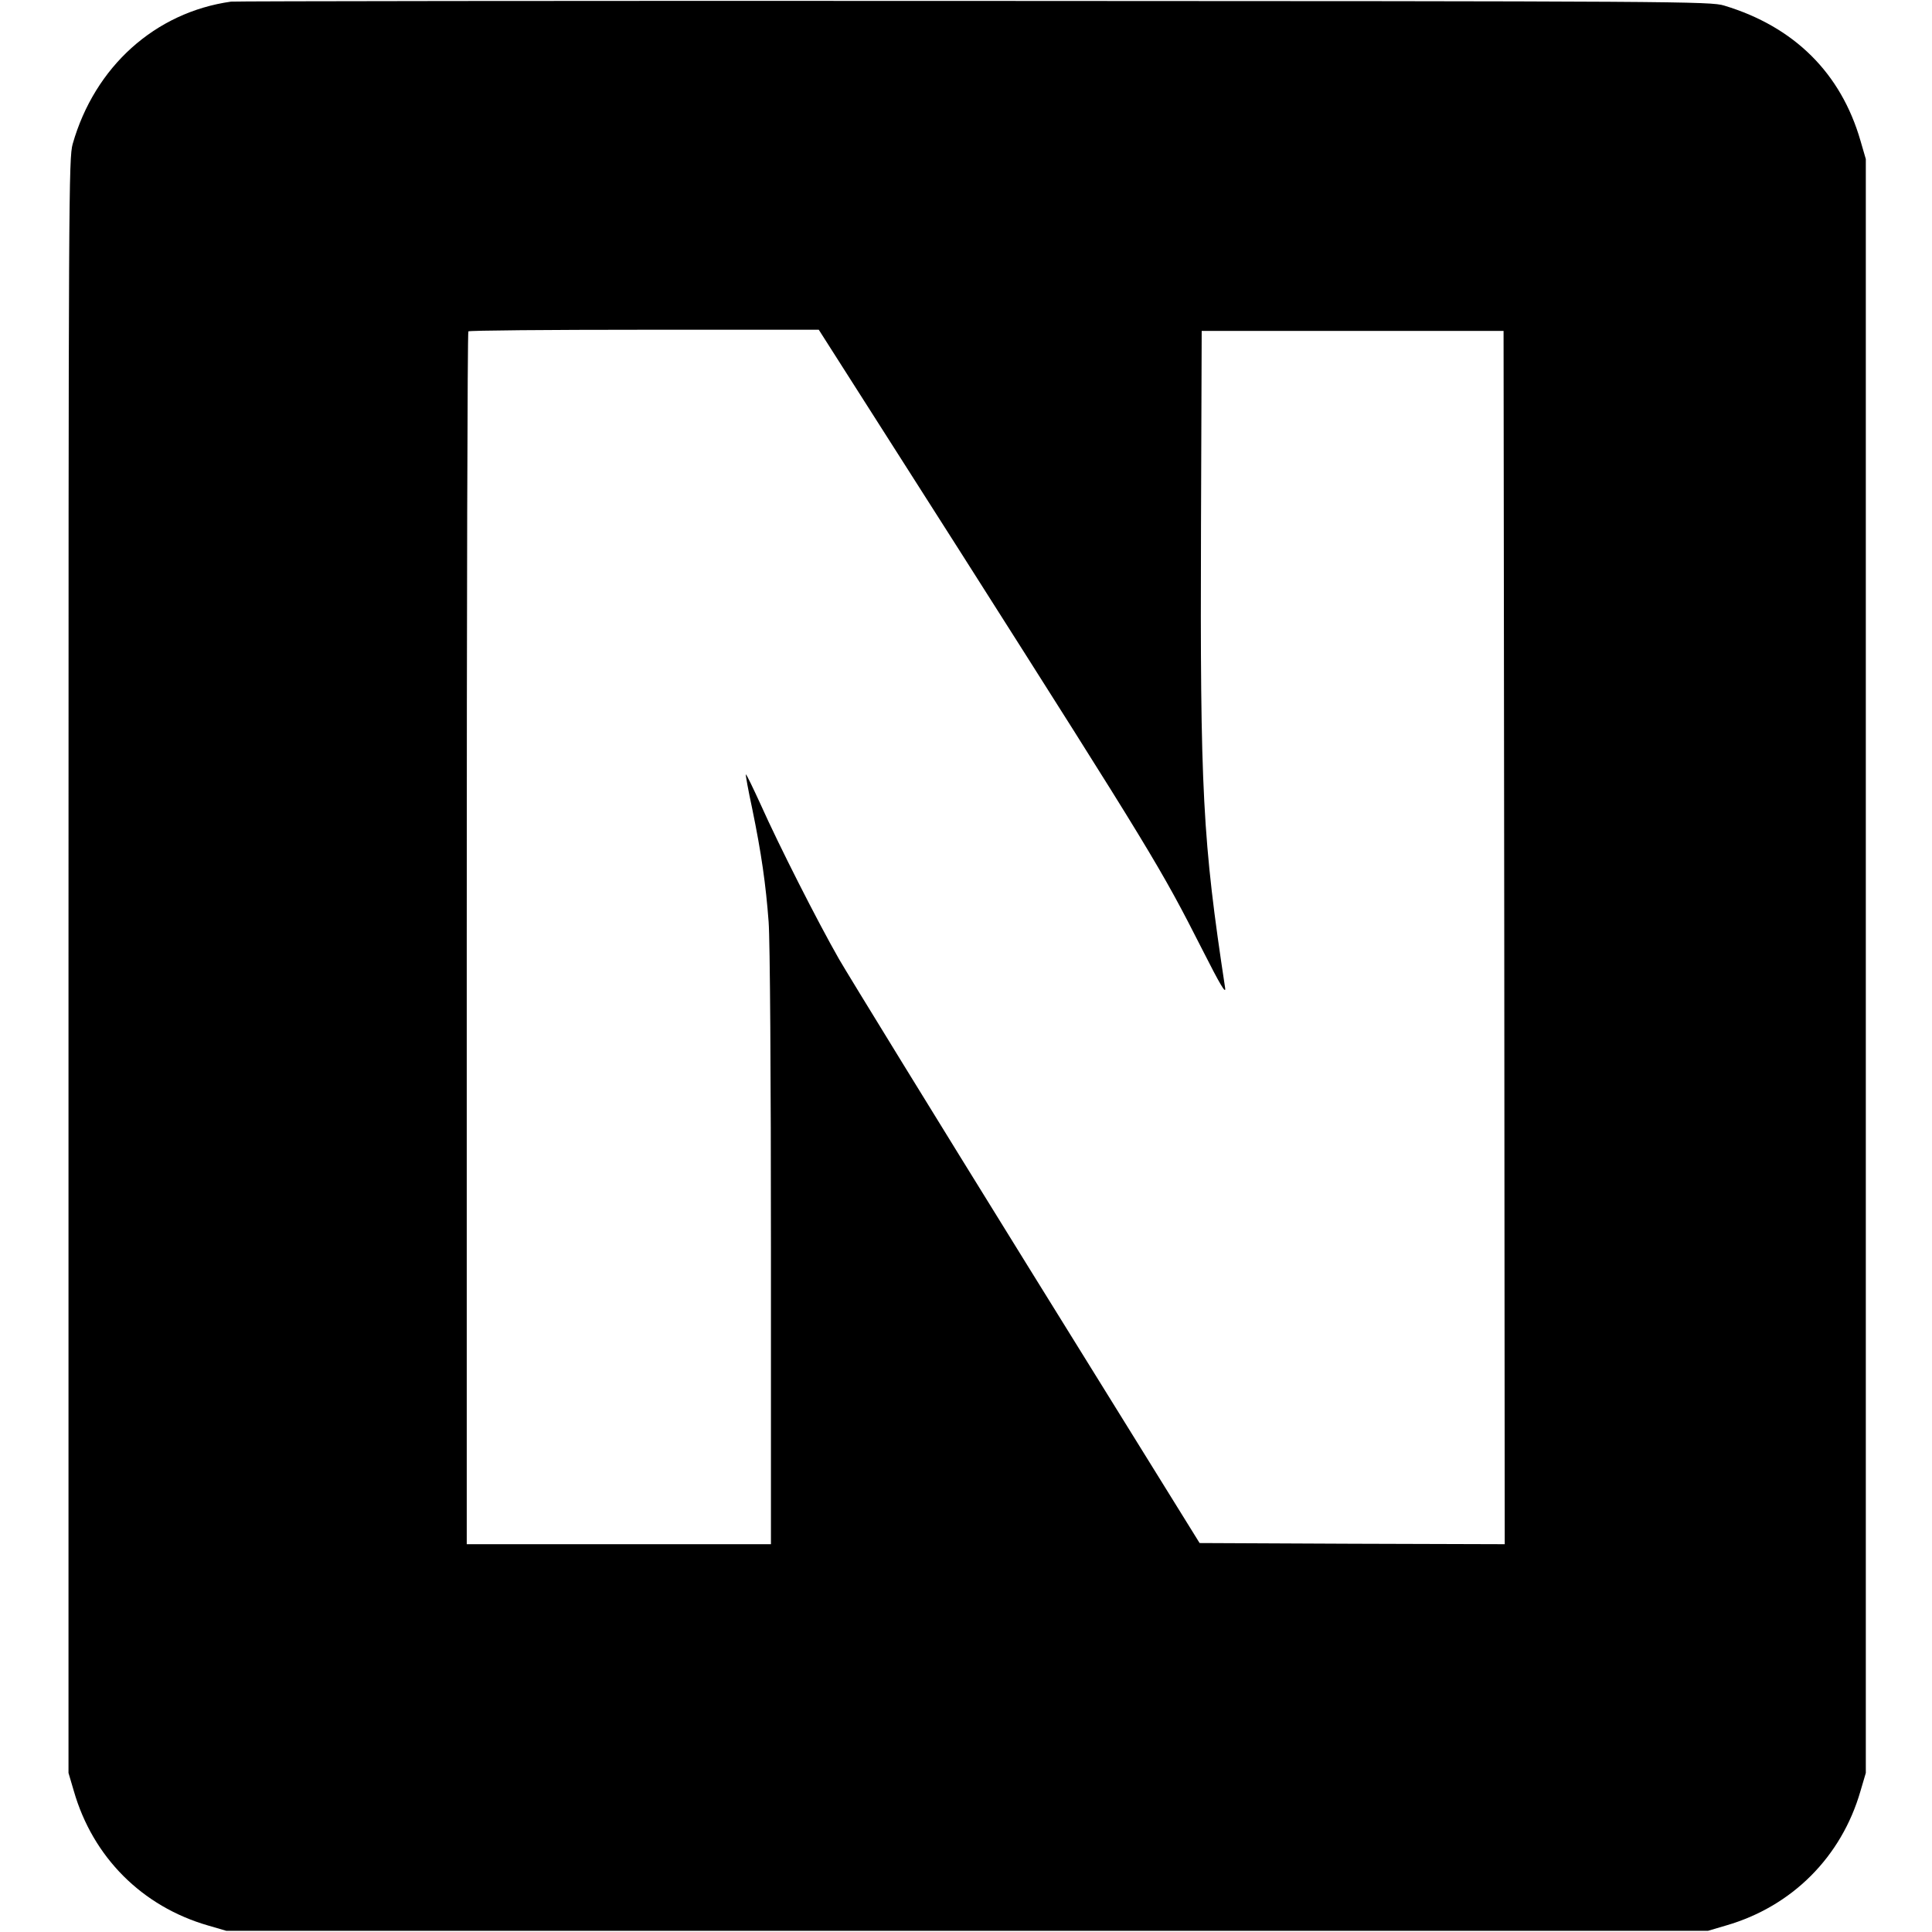
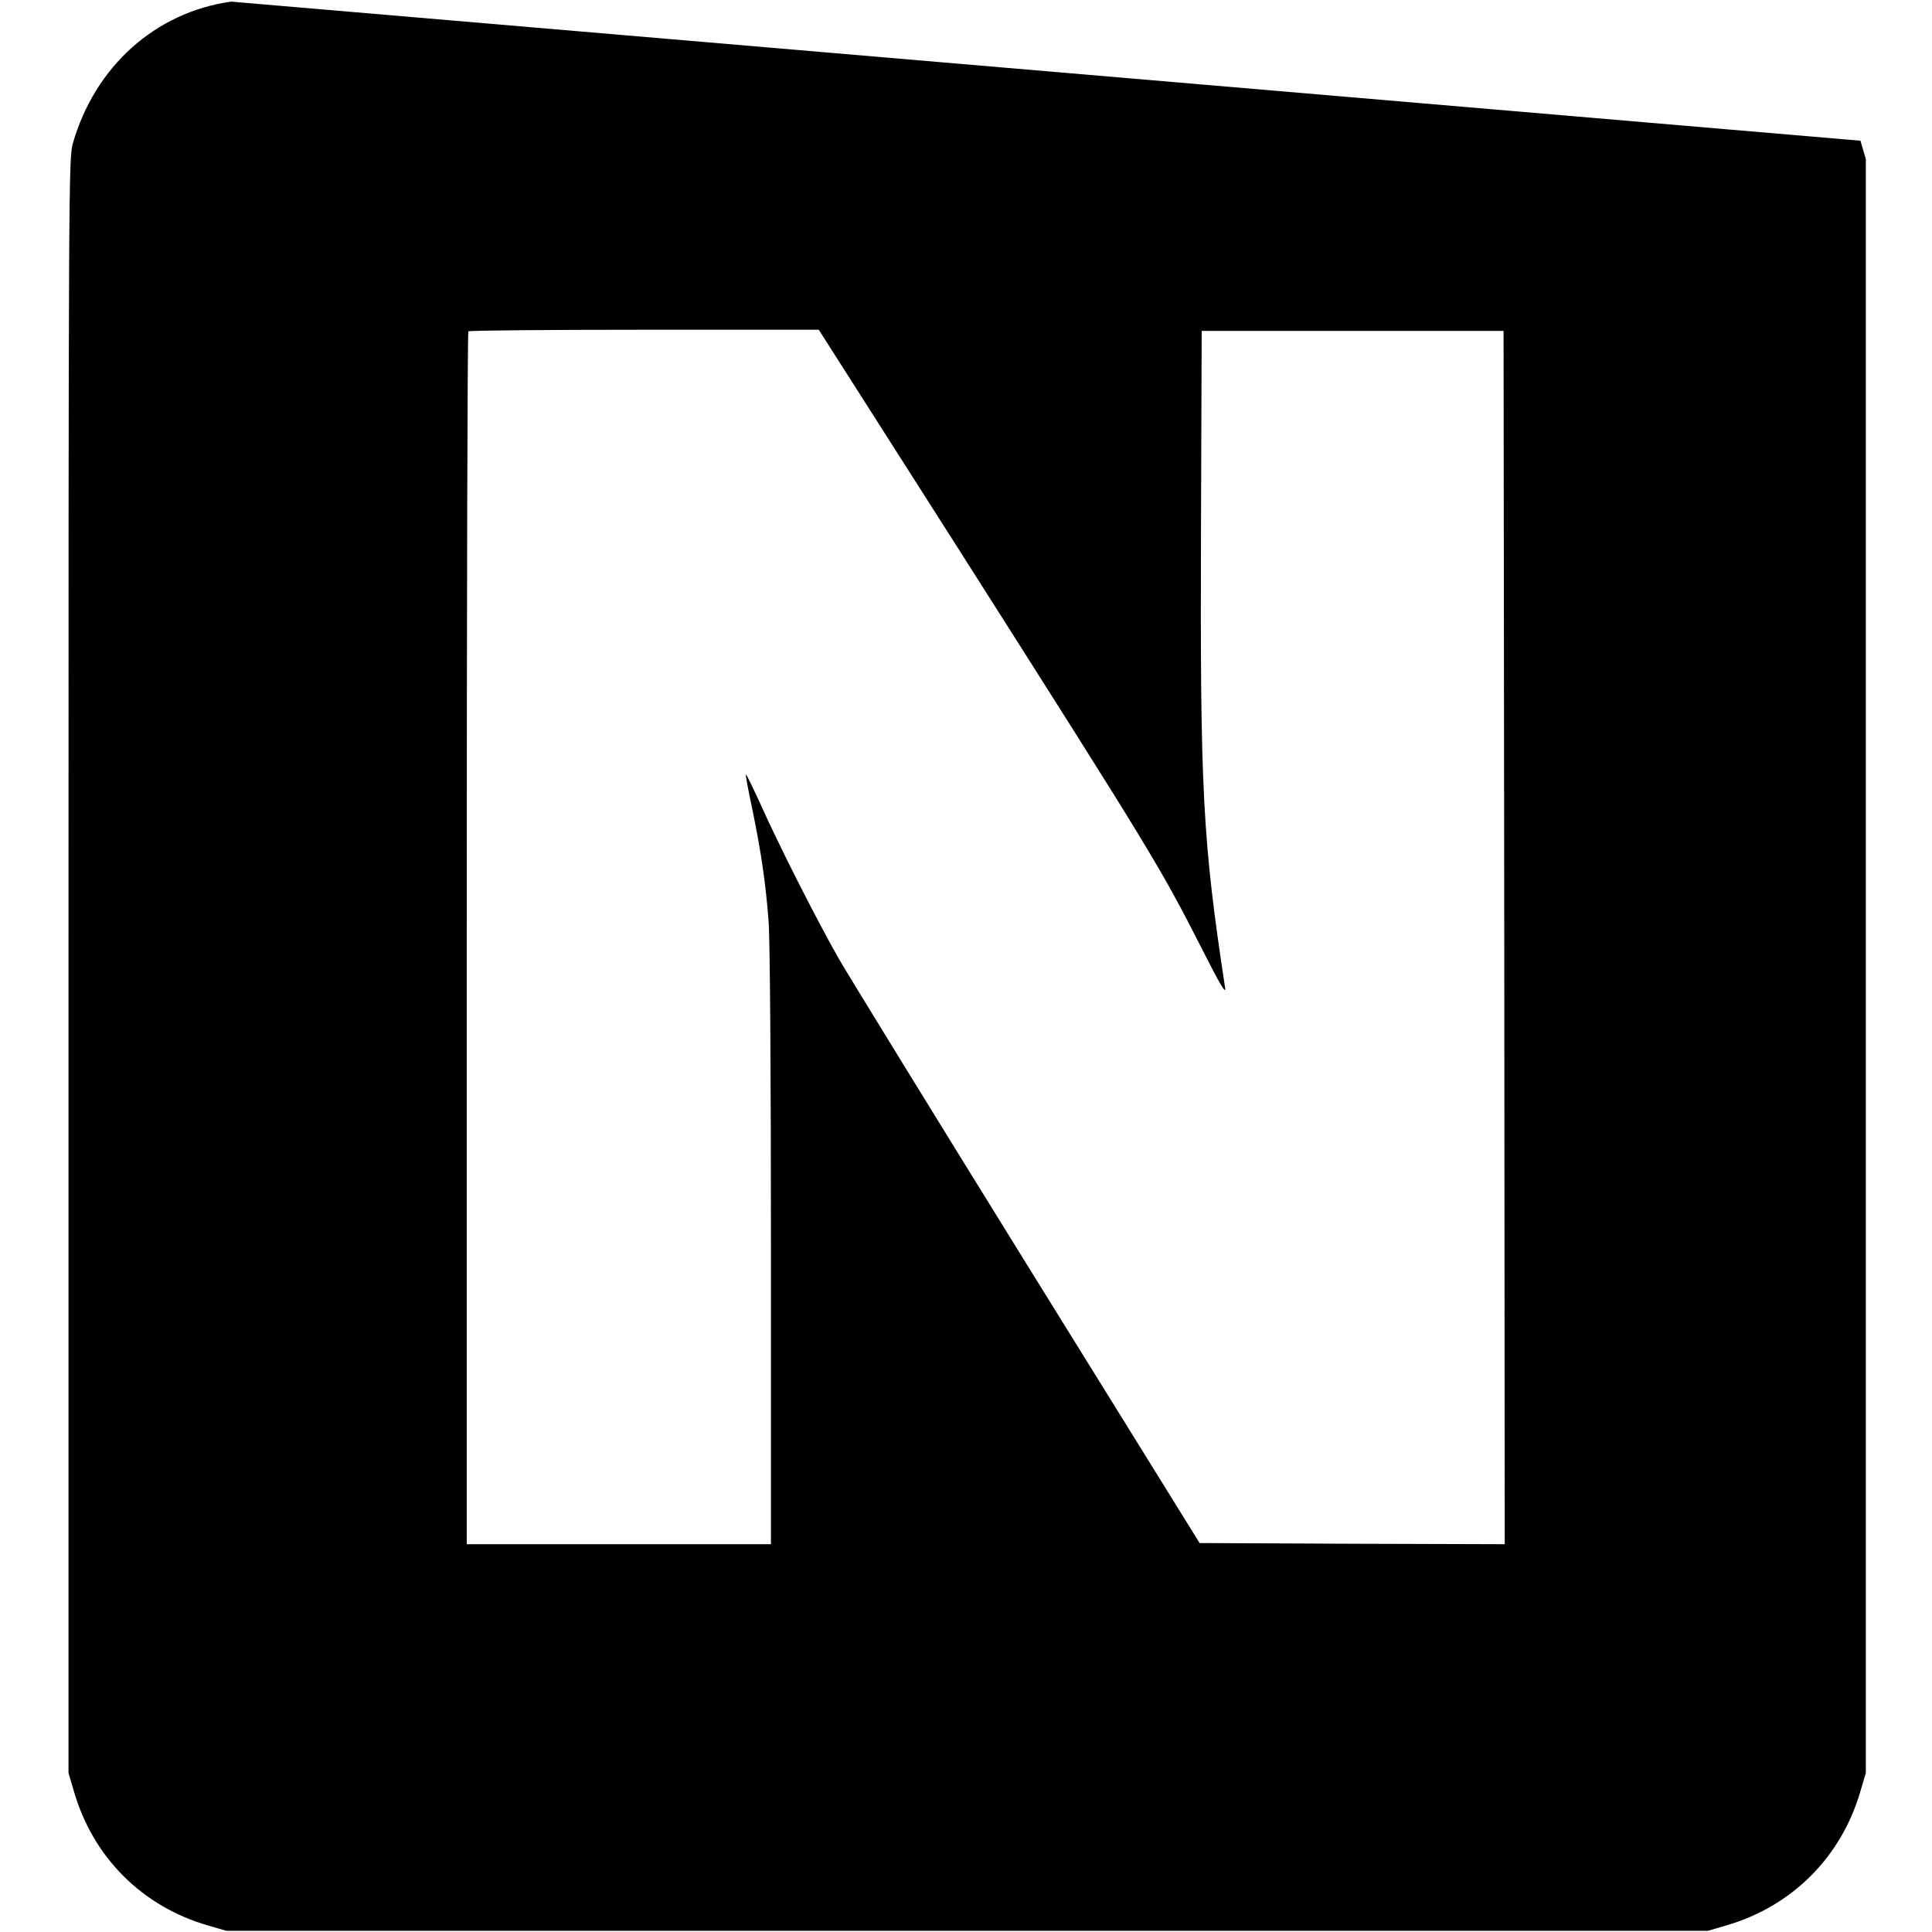
<svg xmlns="http://www.w3.org/2000/svg" version="1.0" width="832pt" height="832pt" viewBox="0 0 832 832" preserveAspectRatio="xMidYMid meet">
  <g transform="translate(0,832) scale(0.1,-0.1)" fill="#000000" stroke="none">
-     <path d="M995 8313 c-327 -46 -587 -280 -682 -613 -17 -63 -18 -195 -18 -3540 l0 -3475 23 -78 c82 -285 294 -497 578 -579 l79 -23 3190 0 3190 0 78 23 c284 82 497 295 579 579 l23 78 0 3475 0 3475 -23 79 c-84 291 -285 491 -587 582 -58 18 -190 19 -3230 20 -1743 1 -3183 -1 -3200 -3z m3141 -2370 c832 -1309 862 -1359 1042 -1713 76 -150 102 -194 98 -165 -97 637 -108 845 -104 1985 l3 845 650 0 650 0 3 -2613 2 -2612 -657 2 -657 3 -738 1190 c-406 655 -772 1251 -815 1325 -93 163 -257 486 -338 667 -33 72 -61 130 -63 128 -2 -1 10 -67 27 -146 40 -194 59 -328 71 -489 6 -79 10 -664 10 -1407 l0 -1273 -655 0 -655 0 0 2608 c0 1435 3 2612 7 2615 3 4 345 7 758 7 l751 0 610 -957z" />
+     <path d="M995 8313 c-327 -46 -587 -280 -682 -613 -17 -63 -18 -195 -18 -3540 l0 -3475 23 -78 c82 -285 294 -497 578 -579 l79 -23 3190 0 3190 0 78 23 c284 82 497 295 579 579 l23 78 0 3475 0 3475 -23 79 z m3141 -2370 c832 -1309 862 -1359 1042 -1713 76 -150 102 -194 98 -165 -97 637 -108 845 -104 1985 l3 845 650 0 650 0 3 -2613 2 -2612 -657 2 -657 3 -738 1190 c-406 655 -772 1251 -815 1325 -93 163 -257 486 -338 667 -33 72 -61 130 -63 128 -2 -1 10 -67 27 -146 40 -194 59 -328 71 -489 6 -79 10 -664 10 -1407 l0 -1273 -655 0 -655 0 0 2608 c0 1435 3 2612 7 2615 3 4 345 7 758 7 l751 0 610 -957z" />
  </g>
</svg>